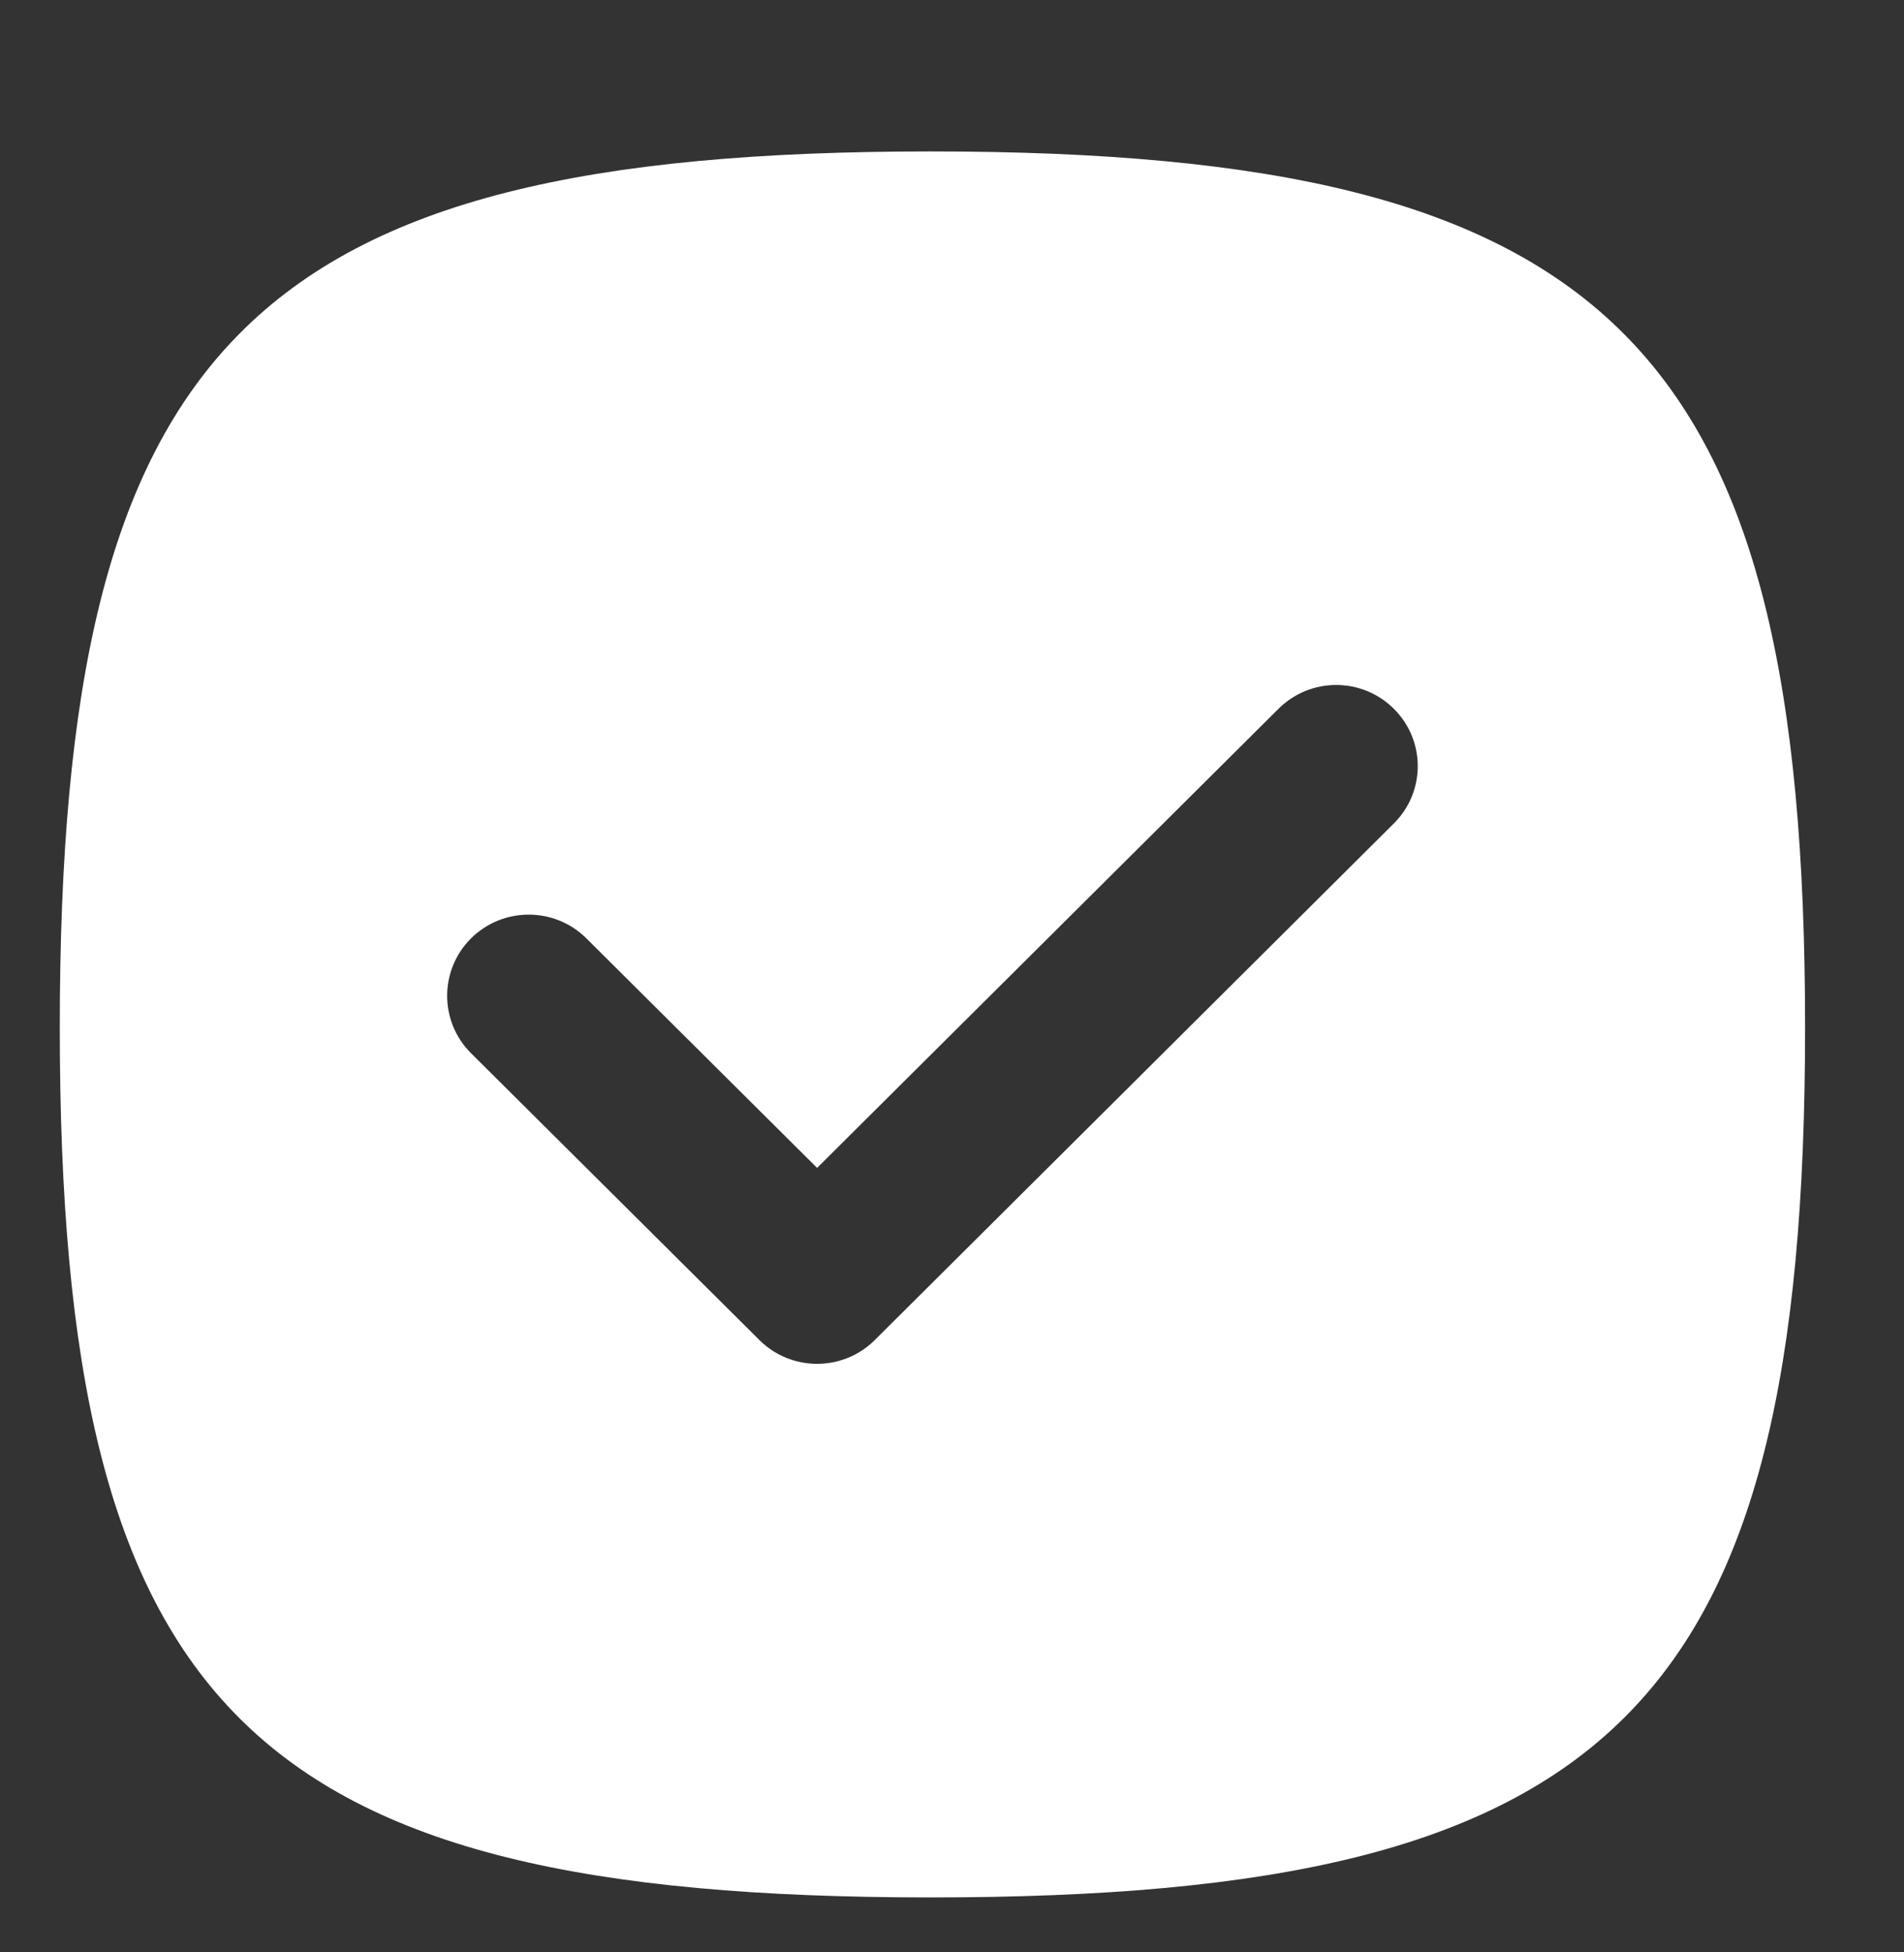
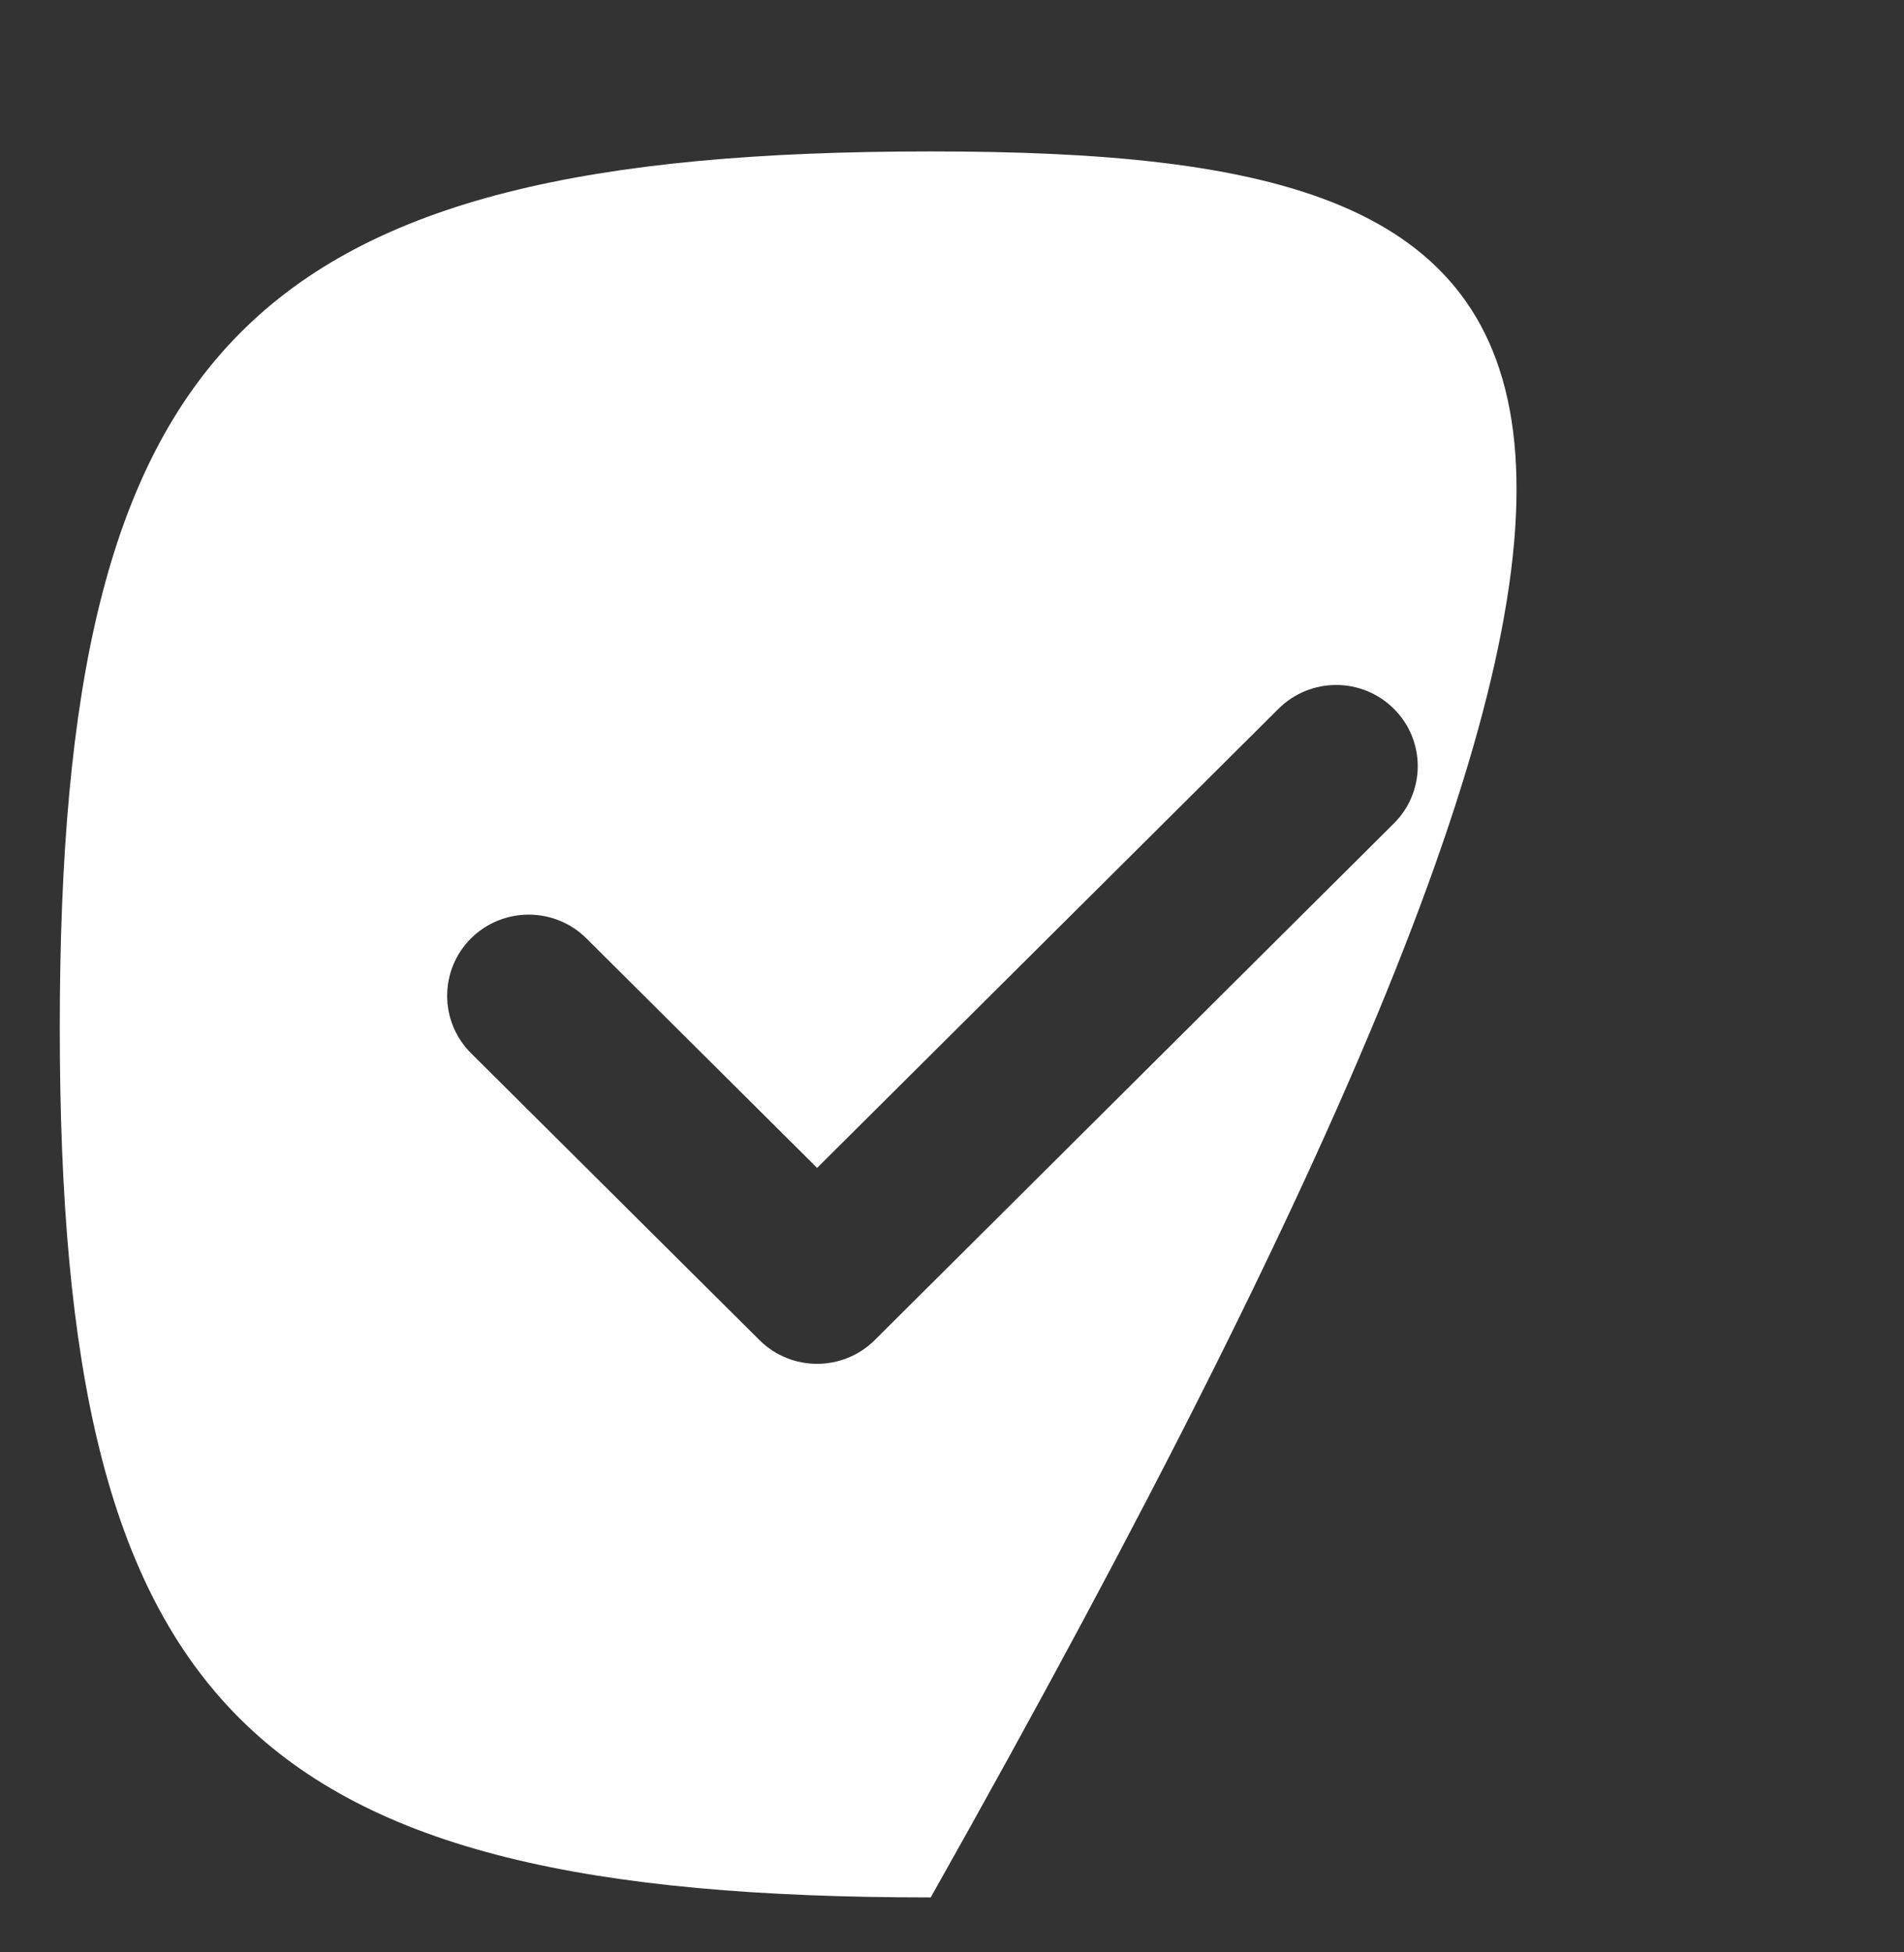
<svg xmlns="http://www.w3.org/2000/svg" width="40" height="41" viewBox="0 0 40 41" fill="none">
  <rect x="0" y="0" width="40" height="41" fill="#333333" stroke="none" />
-   <path d="M19.553 3.18C5.226 3.18 1.256 7.25 1.256 21.577C1.256 35.904 5.227 39.846 19.553 39.846C33.88 39.846 37.922 35.904 37.922 21.577C37.922 7.25 33.879 3.18 19.553 3.18ZM29.282 17.293L18.378 28.141C17.708 28.807 16.623 28.807 15.954 28.141L9.895 22.117C9.227 21.451 9.227 20.372 9.895 19.706C10.565 19.041 11.65 19.041 12.319 19.706L17.166 24.526L26.86 14.884C27.528 14.218 28.613 14.218 29.282 14.884C29.952 15.549 29.952 16.628 29.282 17.293Z" fill="white" />
+   <path d="M19.553 3.18C5.226 3.18 1.256 7.25 1.256 21.577C1.256 35.904 5.227 39.846 19.553 39.846C37.922 7.25 33.879 3.18 19.553 3.18ZM29.282 17.293L18.378 28.141C17.708 28.807 16.623 28.807 15.954 28.141L9.895 22.117C9.227 21.451 9.227 20.372 9.895 19.706C10.565 19.041 11.65 19.041 12.319 19.706L17.166 24.526L26.86 14.884C27.528 14.218 28.613 14.218 29.282 14.884C29.952 15.549 29.952 16.628 29.282 17.293Z" fill="white" />
</svg>